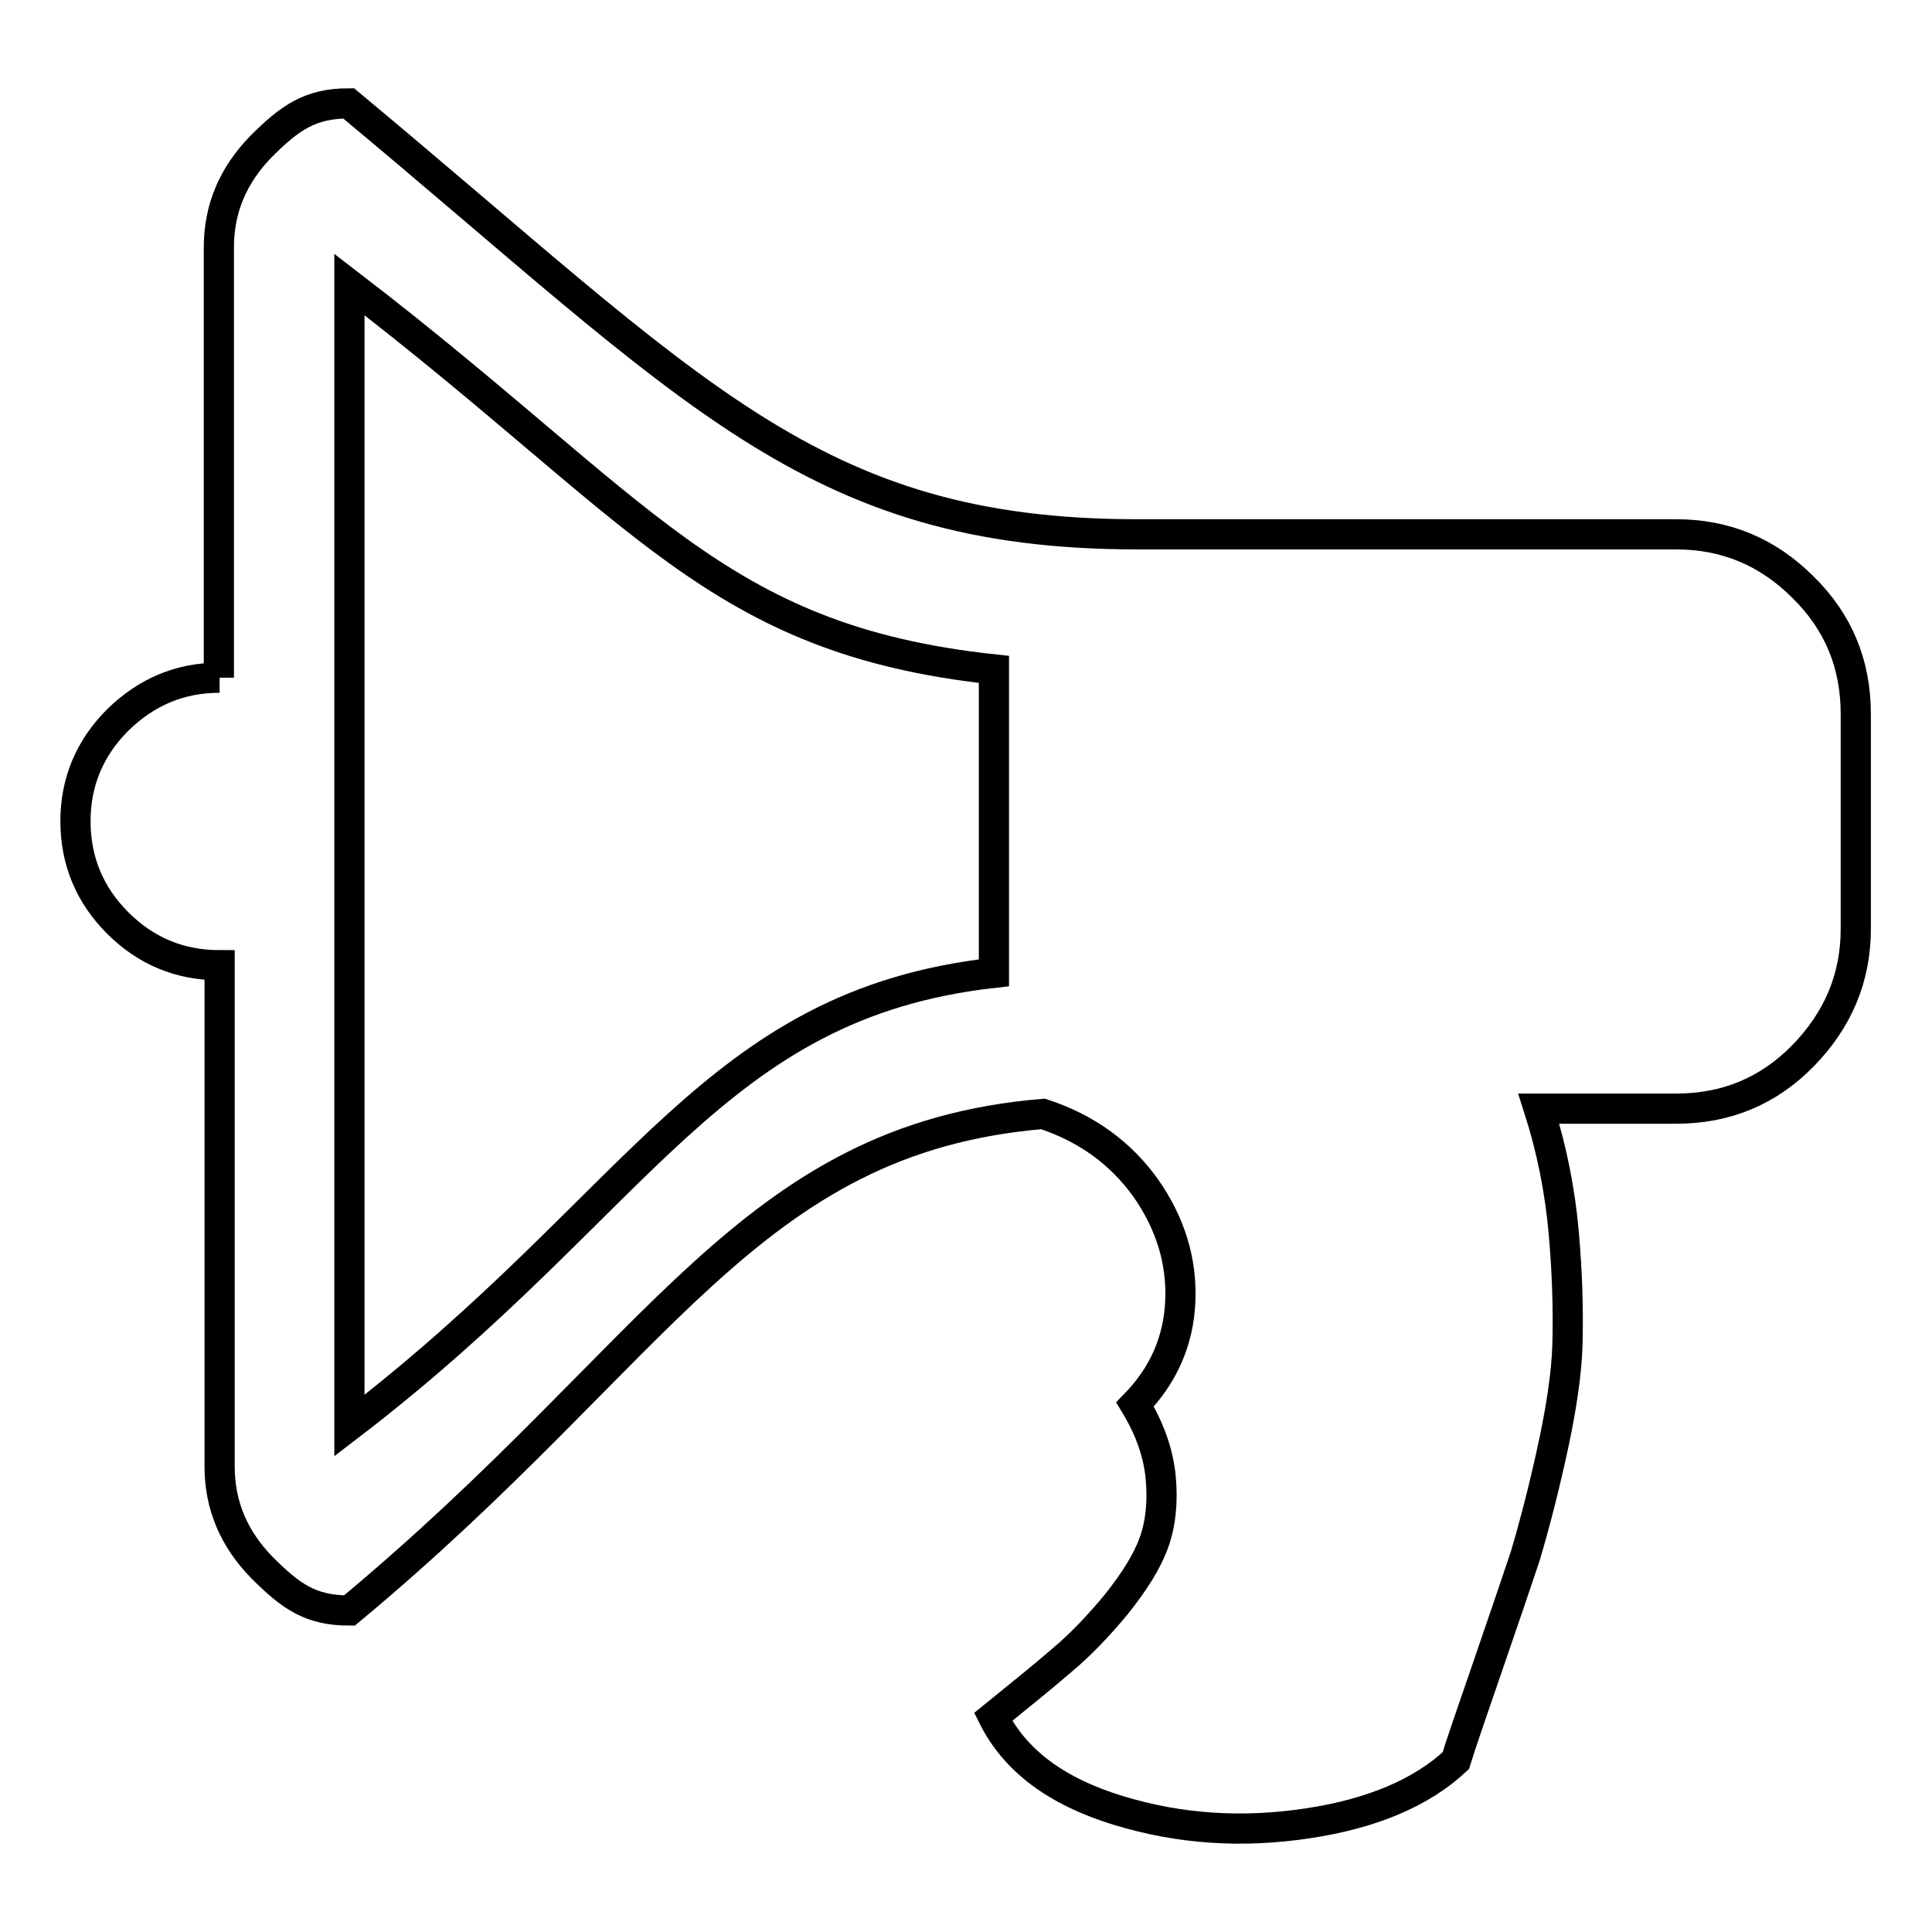
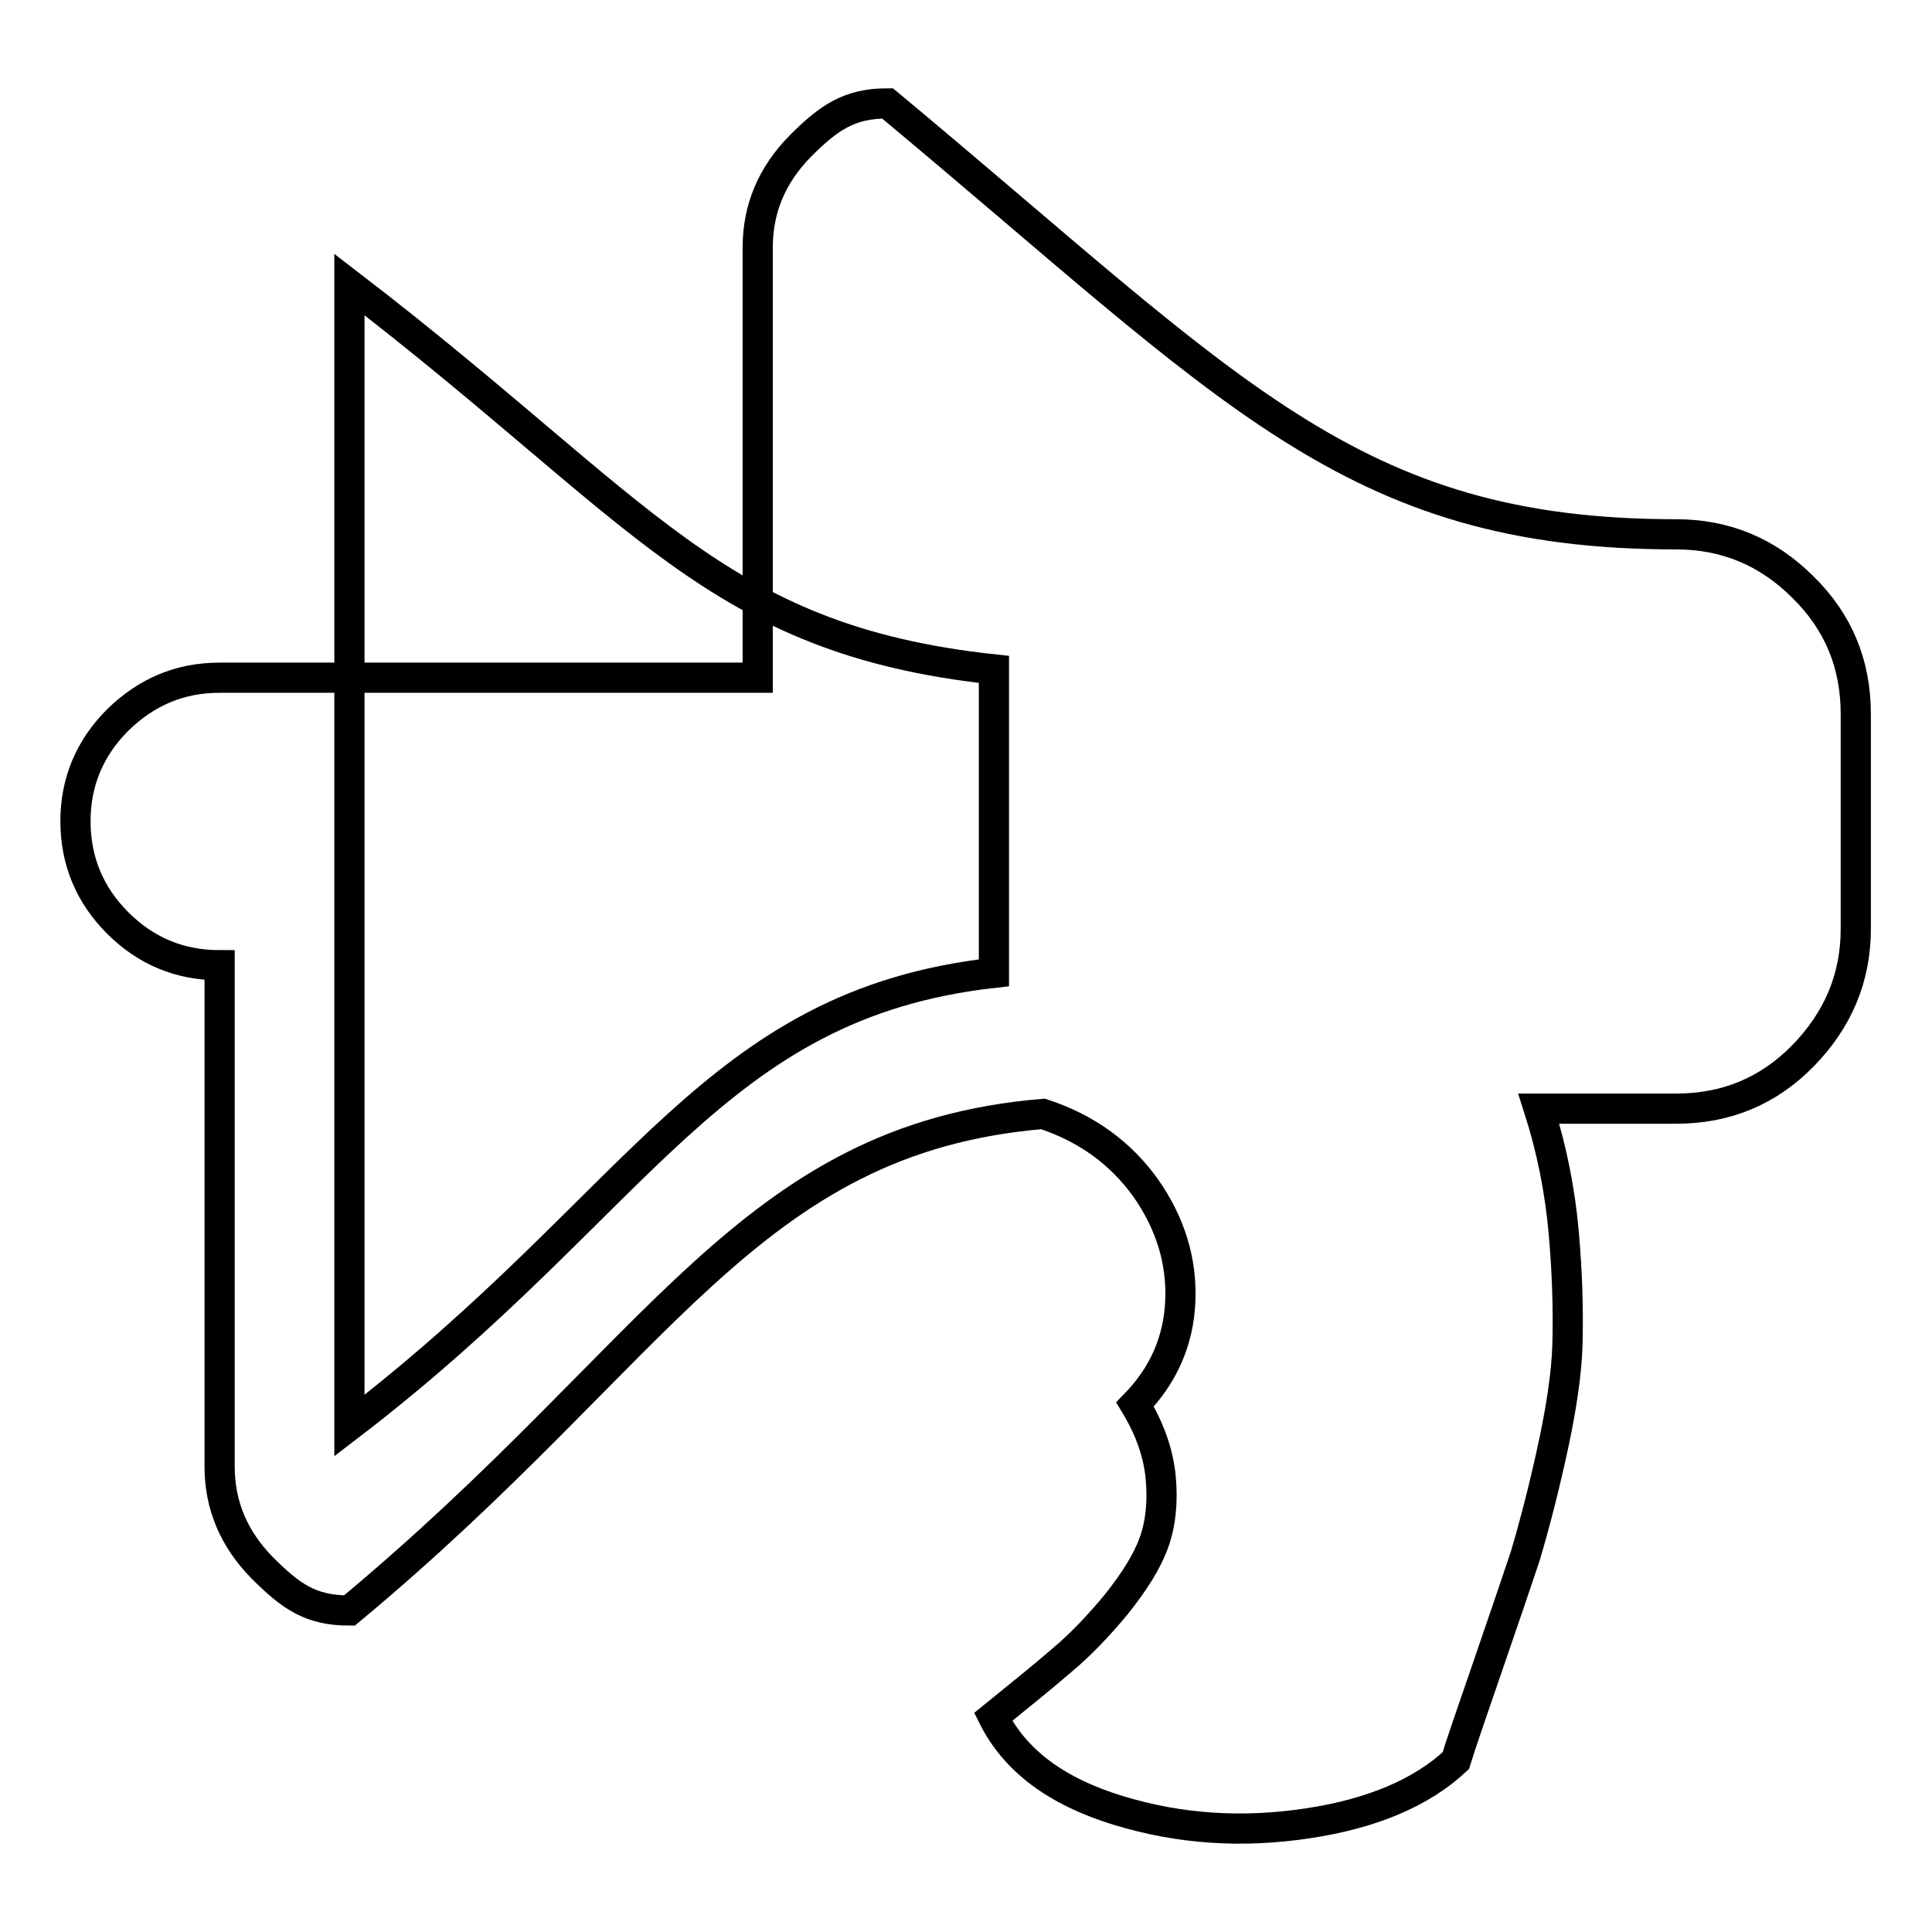
<svg xmlns="http://www.w3.org/2000/svg" version="1.1" x="0px" y="0px" viewBox="0 0 256 256" enable-background="new 0 0 256 256" xml:space="preserve">
  <g>
-     <path stroke-width="4" fill-opacity="0" stroke="#000000" d="M29.1,89.8c-5.3,0-9.7,1.9-13.5,5.6c-3.7,3.7-5.6,8.2-5.6,13.4c0,5.3,1.9,9.8,5.6,13.5 c3.7,3.7,8.2,5.6,13.5,5.6v66.4c0,5.2,1.9,9.6,5.6,13.4c3.8,3.8,6.4,5.7,11.6,5.7c41.4-34.4,52.8-62.5,91.9-65.8 c5.8,1.9,10.3,5.2,13.6,9.8c3.3,4.7,4.8,9.7,4.6,14.9c-0.2,5.3-2.2,9.9-6,13.8c2,3.3,3.1,6.5,3.4,9.7c0.3,3.2,0,6.1-0.9,8.6 c-0.9,2.5-2.6,5.2-5,8.2c-2.4,2.9-4.8,5.4-7.2,7.4c-2.3,2-5.4,4.5-9.1,7.5c2.9,5.8,8.4,9.9,16.6,12.4c8.2,2.5,16.5,3,25.1,1.7 c8.6-1.3,15.1-4.1,19.6-8.3c0.7-2.3,2.2-6.6,4.4-13c2.2-6.4,3.8-11.1,4.8-14.1c0.9-3,2.1-7.4,3.4-13.2c1.3-5.8,2.1-10.9,2.2-15 c0.1-4.2,0-9.1-0.5-14.7c-0.5-5.6-1.6-11.1-3.3-16.4h18.2c6.6,0,12.2-2.3,16.8-7c4.6-4.7,7-10.3,7-16.8V94.6c0-6.6-2.3-12.2-7-16.8 c-4.7-4.7-10.3-7-16.8-7h-71.4c-43.2,0-58.7-19-104.5-57.1c-5.1,0-7.8,1.9-11.6,5.7c-3.7,3.8-5.6,8.2-5.6,13.4V89.8L29.1,89.8z  M46.3,188.9V37.7c39.1,30,48.3,47,85.4,51v40.2C94.3,133.1,85.1,159.2,46.3,188.9L46.3,188.9z" />
+     <path stroke-width="4" fill-opacity="0" stroke="#000000" d="M29.1,89.8c-5.3,0-9.7,1.9-13.5,5.6c-3.7,3.7-5.6,8.2-5.6,13.4c0,5.3,1.9,9.8,5.6,13.5 c3.7,3.7,8.2,5.6,13.5,5.6v66.4c0,5.2,1.9,9.6,5.6,13.4c3.8,3.8,6.4,5.7,11.6,5.7c41.4-34.4,52.8-62.5,91.9-65.8 c5.8,1.9,10.3,5.2,13.6,9.8c3.3,4.7,4.8,9.7,4.6,14.9c-0.2,5.3-2.2,9.9-6,13.8c2,3.3,3.1,6.5,3.4,9.7c0.3,3.2,0,6.1-0.9,8.6 c-0.9,2.5-2.6,5.2-5,8.2c-2.4,2.9-4.8,5.4-7.2,7.4c-2.3,2-5.4,4.5-9.1,7.5c2.9,5.8,8.4,9.9,16.6,12.4c8.2,2.5,16.5,3,25.1,1.7 c8.6-1.3,15.1-4.1,19.6-8.3c0.7-2.3,2.2-6.6,4.4-13c2.2-6.4,3.8-11.1,4.8-14.1c0.9-3,2.1-7.4,3.4-13.2c1.3-5.8,2.1-10.9,2.2-15 c0.1-4.2,0-9.1-0.5-14.7c-0.5-5.6-1.6-11.1-3.3-16.4h18.2c6.6,0,12.2-2.3,16.8-7c4.6-4.7,7-10.3,7-16.8V94.6c0-6.6-2.3-12.2-7-16.8 c-4.7-4.7-10.3-7-16.8-7c-43.2,0-58.7-19-104.5-57.1c-5.1,0-7.8,1.9-11.6,5.7c-3.7,3.8-5.6,8.2-5.6,13.4V89.8L29.1,89.8z  M46.3,188.9V37.7c39.1,30,48.3,47,85.4,51v40.2C94.3,133.1,85.1,159.2,46.3,188.9L46.3,188.9z" />
  </g>
</svg>